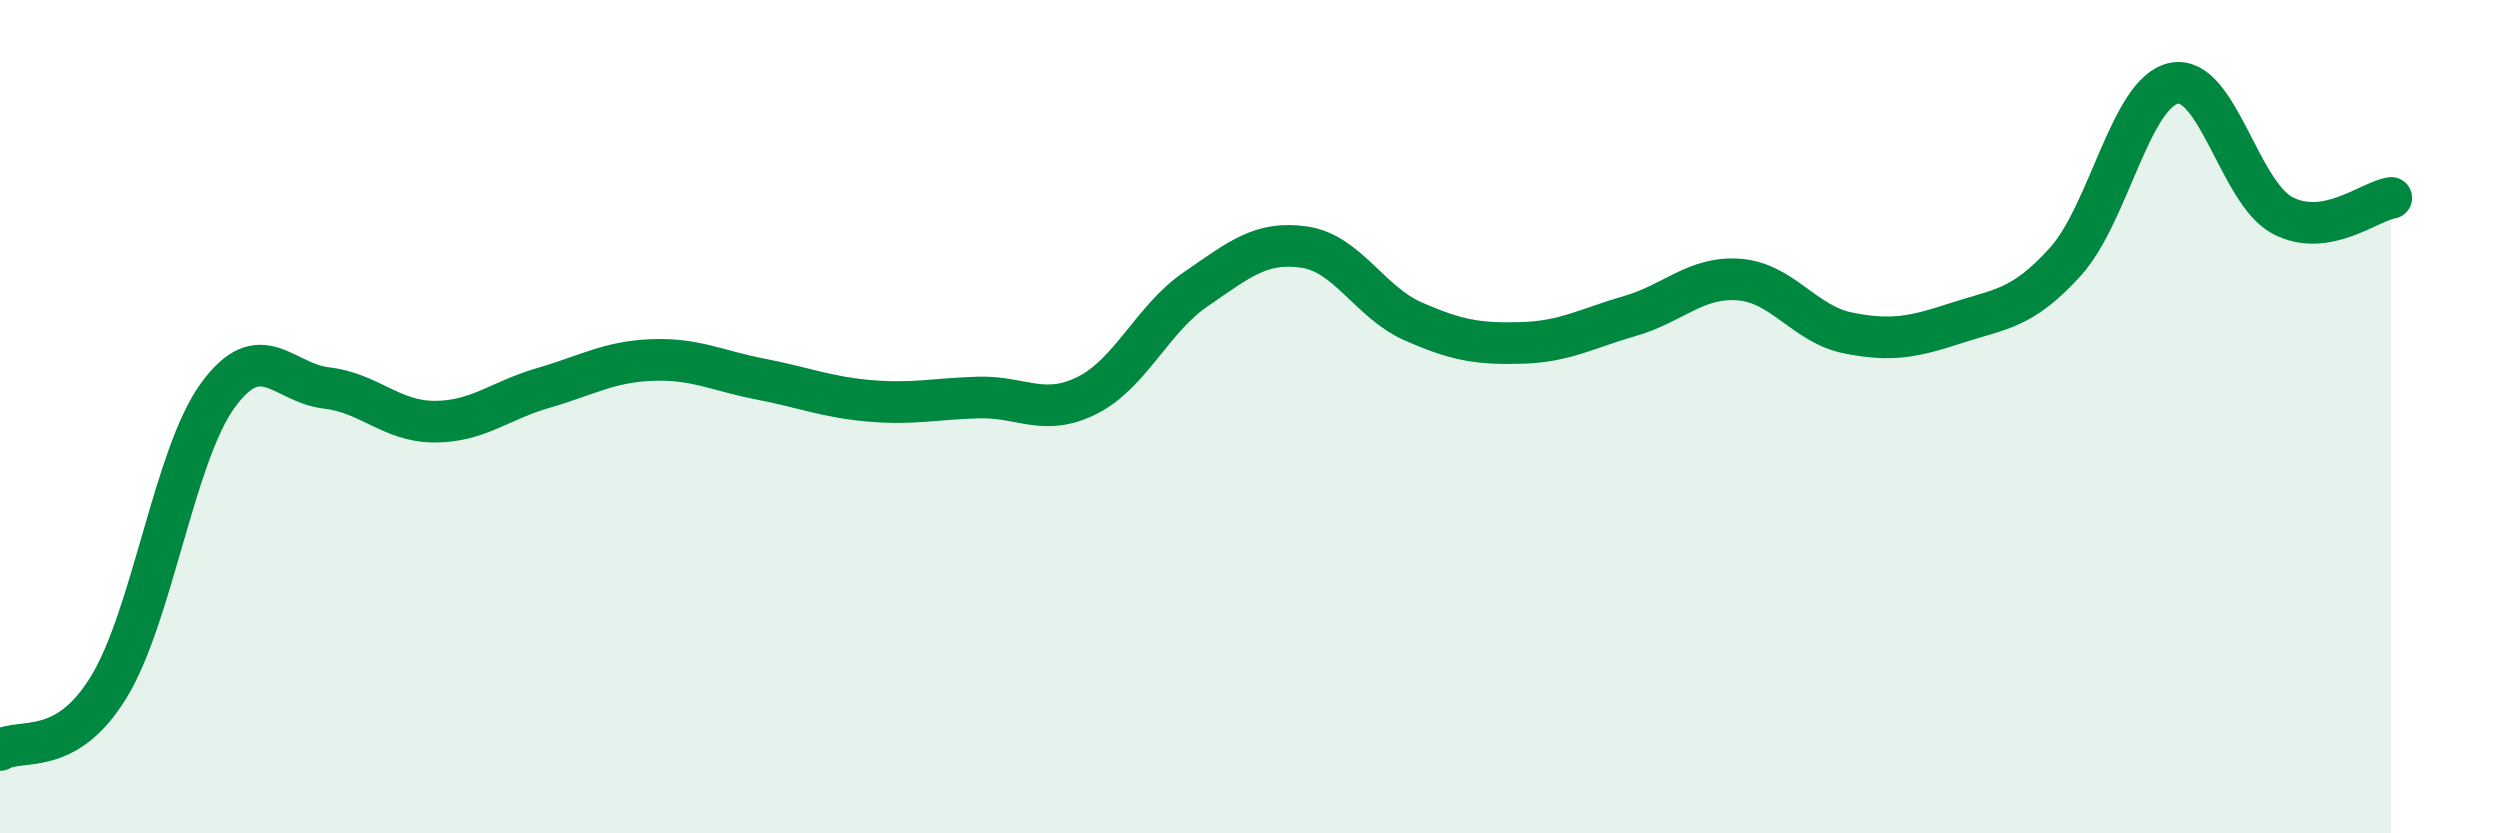
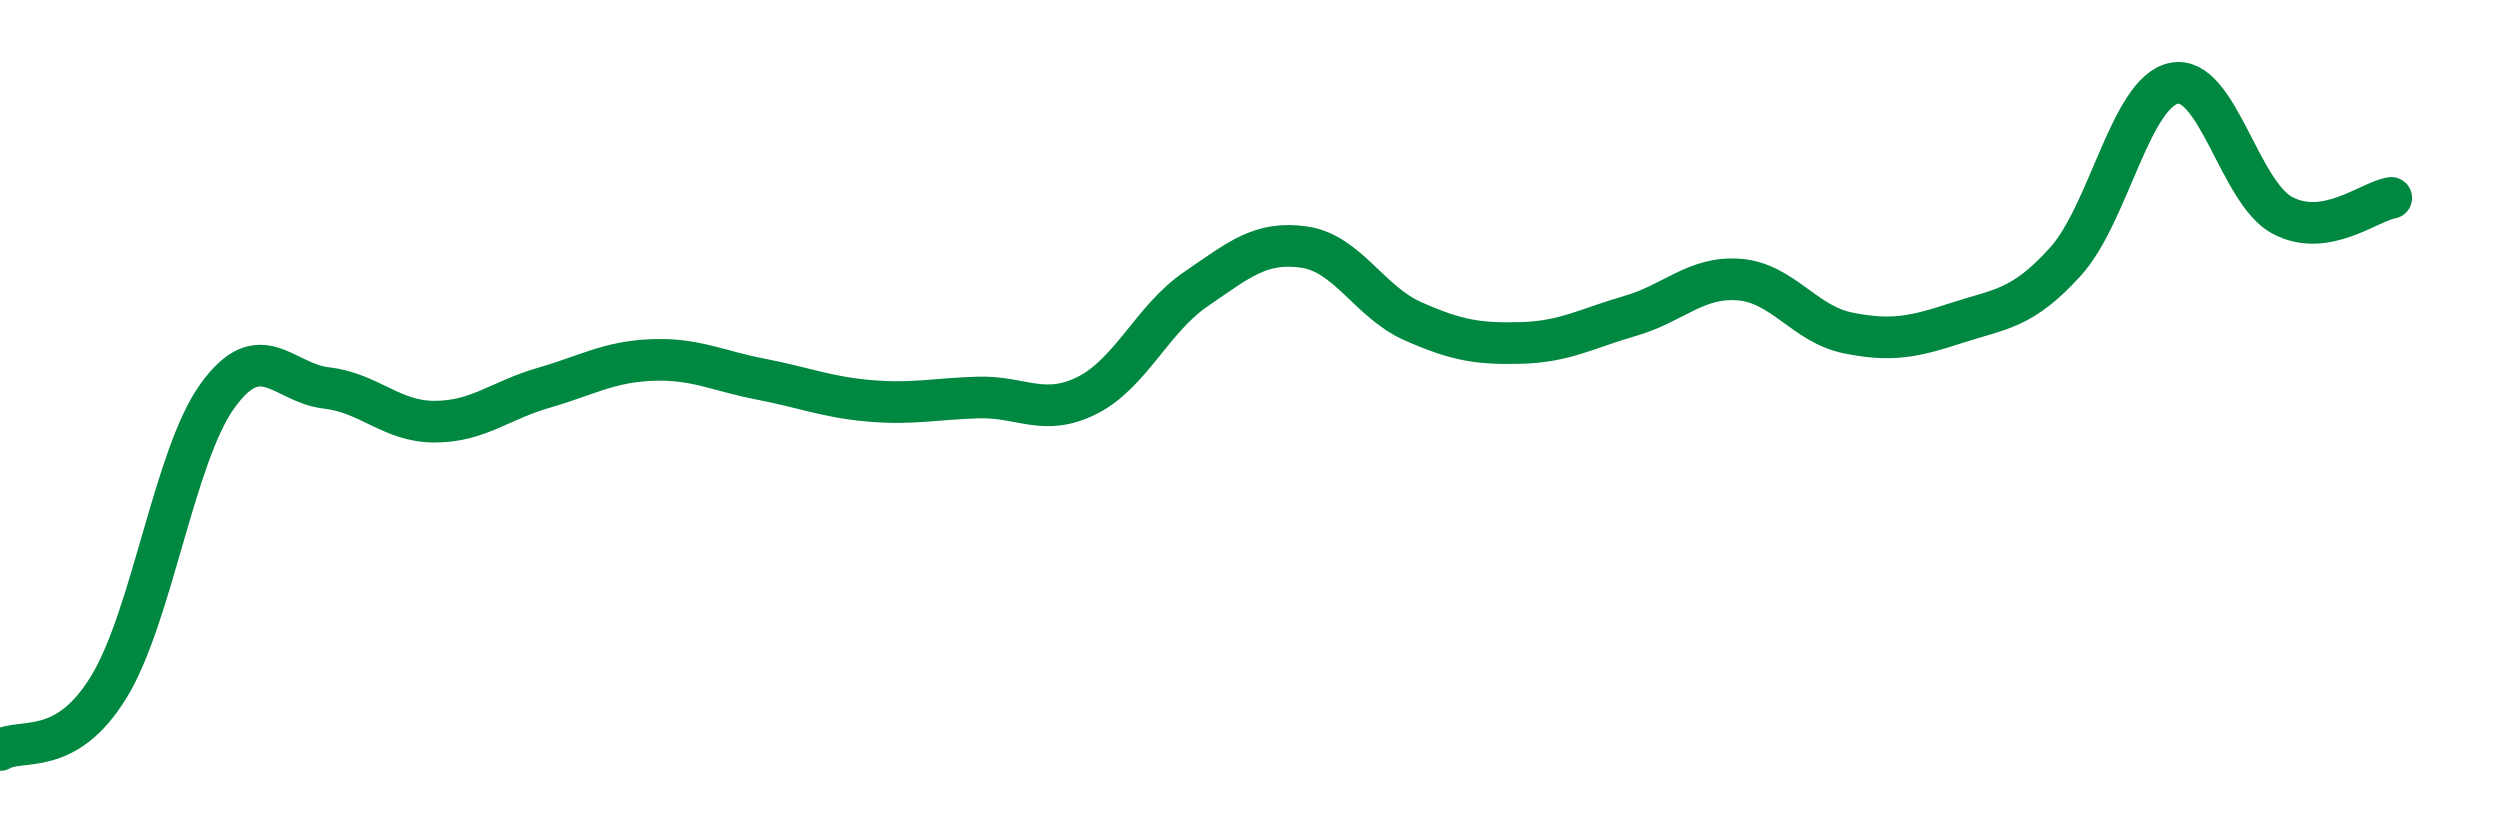
<svg xmlns="http://www.w3.org/2000/svg" width="60" height="20" viewBox="0 0 60 20">
-   <path d="M 0,18 C 0.52,17.7 1.57,18.19 2.61,16.49 C 3.65,14.79 4.18,10.94 5.22,9.5 C 6.26,8.06 6.79,9.19 7.83,9.31 C 8.87,9.43 9.39,10.12 10.43,10.12 C 11.47,10.12 12,9.61 13.04,9.31 C 14.08,9.01 14.61,8.68 15.65,8.64 C 16.69,8.6 17.22,8.9 18.26,9.1 C 19.3,9.3 19.83,9.53 20.87,9.62 C 21.91,9.71 22.44,9.57 23.48,9.54 C 24.52,9.51 25.05,10.01 26.09,9.49 C 27.13,8.97 27.66,7.65 28.7,6.94 C 29.74,6.23 30.26,5.78 31.3,5.93 C 32.34,6.08 32.87,7.25 33.91,7.71 C 34.95,8.17 35.48,8.26 36.52,8.23 C 37.56,8.2 38.09,7.88 39.13,7.58 C 40.17,7.28 40.7,6.63 41.74,6.71 C 42.78,6.79 43.31,7.78 44.35,7.99 C 45.39,8.2 45.92,8.09 46.96,7.75 C 48,7.41 48.53,7.43 49.57,6.28 C 50.61,5.13 51.13,2.22 52.17,2 C 53.21,1.78 53.74,4.62 54.78,5.17 C 55.82,5.72 56.87,4.83 57.39,4.75L57.39 20L0 20Z" fill="#008740" opacity="0.1" stroke-linecap="round" stroke-linejoin="round" />
  <path d="M 0,18 C 0.52,17.7 1.57,18.19 2.61,16.49 C 3.65,14.79 4.18,10.94 5.22,9.5 C 6.26,8.06 6.79,9.19 7.83,9.31 C 8.87,9.43 9.39,10.12 10.43,10.12 C 11.47,10.12 12,9.61 13.04,9.31 C 14.08,9.01 14.61,8.68 15.65,8.64 C 16.69,8.6 17.22,8.9 18.26,9.1 C 19.3,9.3 19.83,9.53 20.87,9.62 C 21.91,9.71 22.44,9.57 23.48,9.54 C 24.52,9.51 25.05,10.01 26.09,9.49 C 27.13,8.97 27.66,7.65 28.7,6.94 C 29.74,6.23 30.26,5.78 31.3,5.93 C 32.34,6.08 32.87,7.25 33.91,7.71 C 34.95,8.17 35.48,8.26 36.52,8.23 C 37.56,8.2 38.09,7.88 39.13,7.58 C 40.17,7.28 40.7,6.63 41.74,6.71 C 42.78,6.79 43.31,7.78 44.35,7.99 C 45.39,8.2 45.92,8.09 46.96,7.75 C 48,7.41 48.53,7.43 49.57,6.28 C 50.61,5.13 51.13,2.22 52.17,2 C 53.21,1.78 53.74,4.62 54.78,5.17 C 55.82,5.72 56.87,4.83 57.39,4.75" stroke="#008740" stroke-width="1" fill="none" stroke-linecap="round" stroke-linejoin="round" />
</svg>